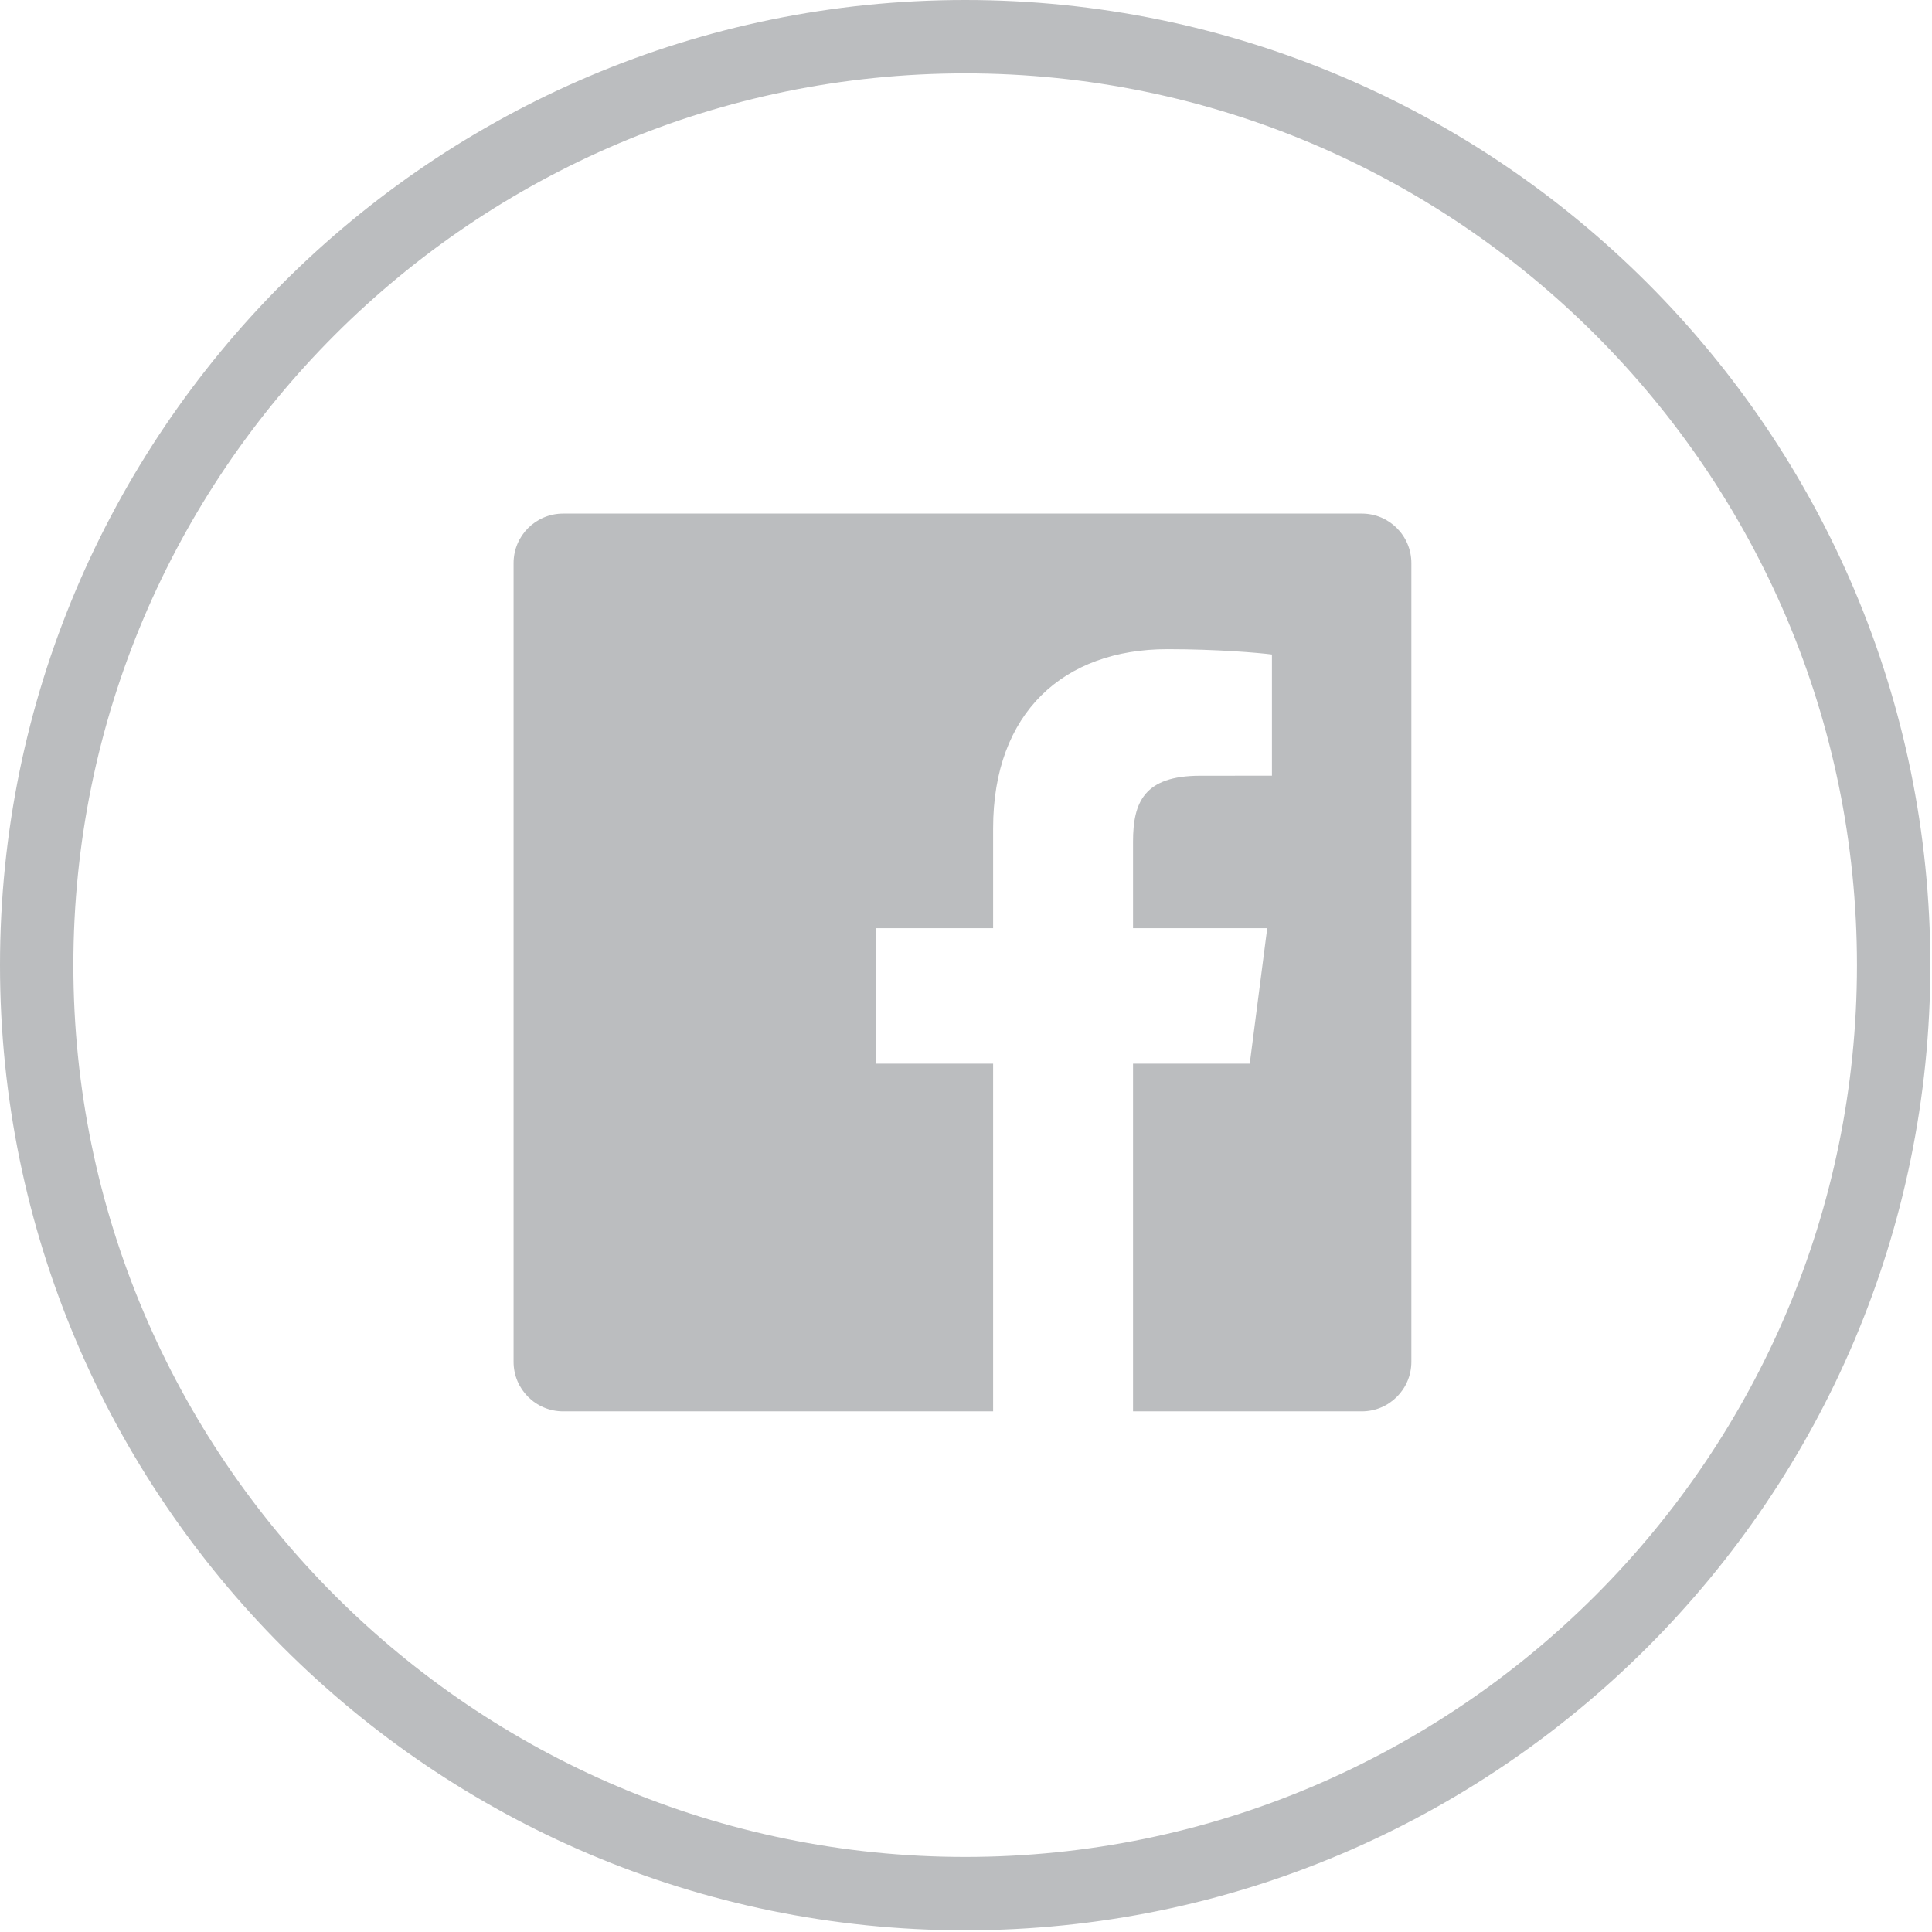
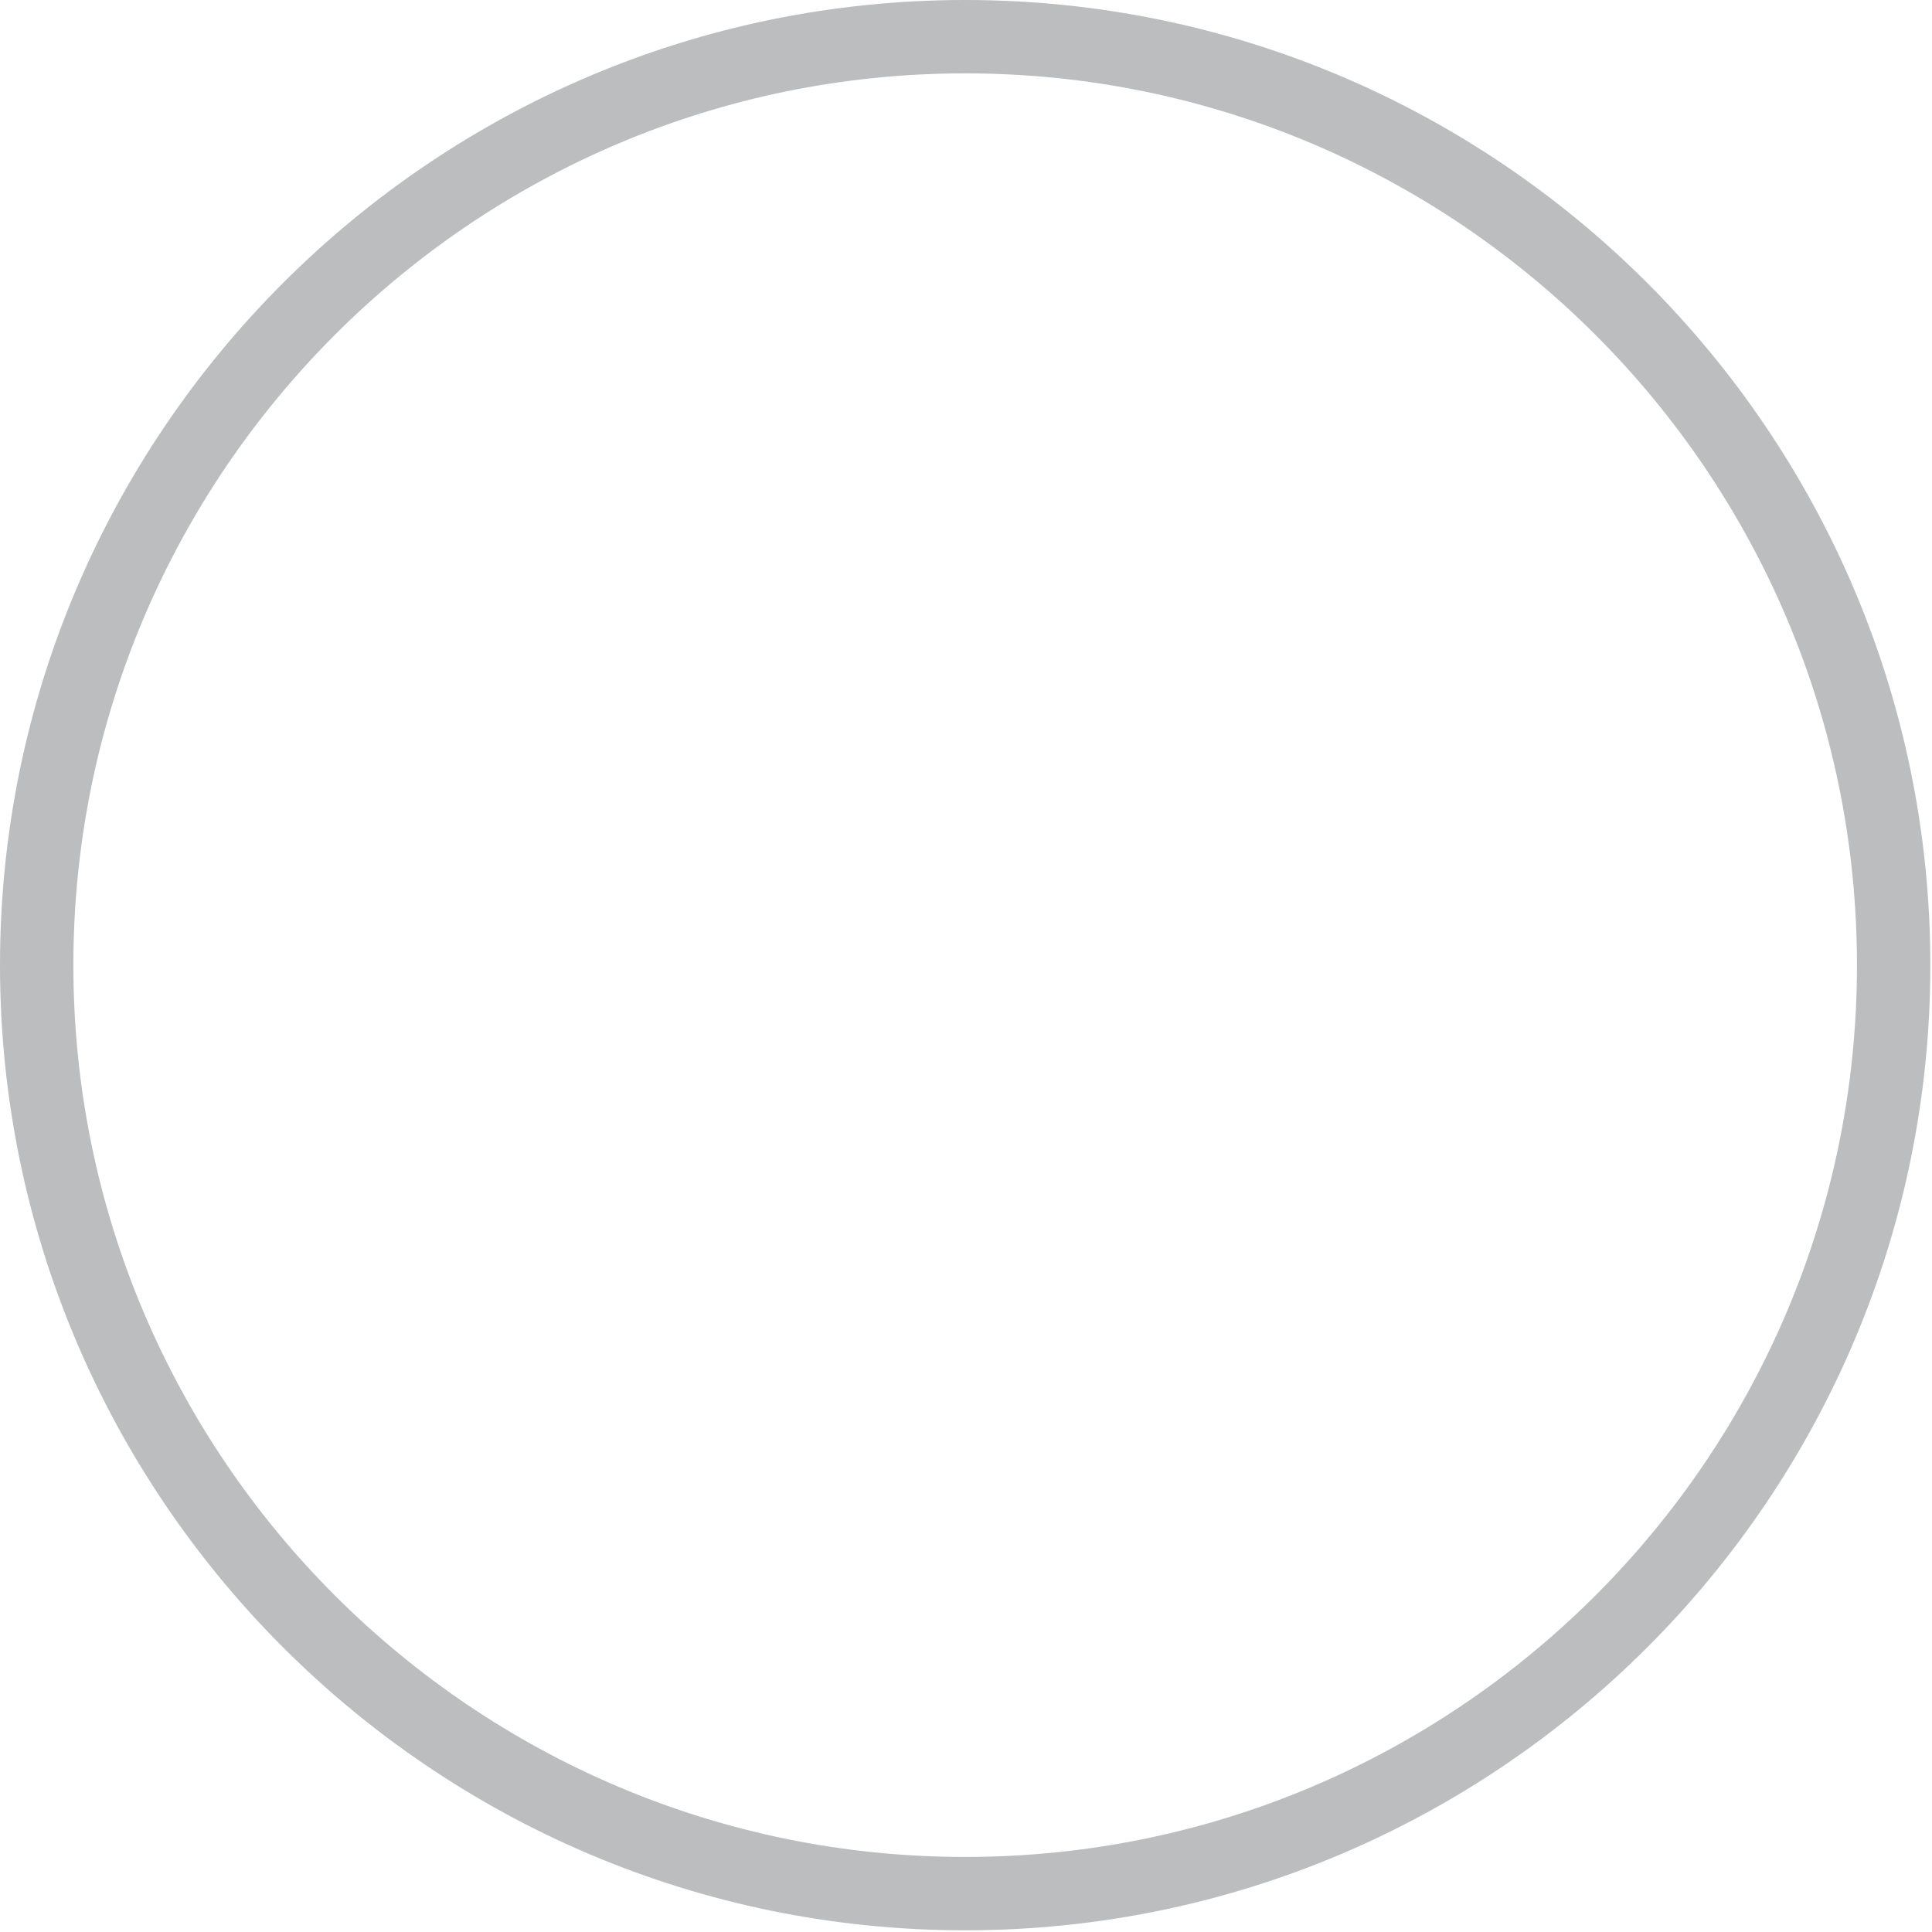
<svg xmlns="http://www.w3.org/2000/svg" width="79px" height="79px" viewBox="0 0 79 79" version="1.1">
  <title>Group 4</title>
  <desc>Created with Sketch.</desc>
  <defs />
  <g id="Page-1" stroke="none" stroke-width="1" fill="none" fill-rule="evenodd">
    <g id="Scubscribe-Pop-Up-Copy" transform="translate(-513, -2732)" fill="#BBBDBF">
      <g id="Group-5" transform="translate(513, 2732)">
        <g id="Group-4">
          <path d="M39.466,78.931 C17.704,78.931 0,61.227 0,39.466 C0,17.704 17.704,0 39.466,0 C61.228,0 78.932,17.704 78.932,39.466 C78.932,61.227 61.228,78.931 39.466,78.931 L39.466,78.931 Z M39.466,3 C19.358,3 3,19.358 3,39.466 C3,59.573 19.358,75.931 39.466,75.931 C59.573,75.931 75.932,59.573 75.932,39.466 C75.932,19.358 59.573,3 39.466,3 L39.466,3 Z" id="Facebook-Circle" />
-           <path d="M57.711,55.685 C57.711,56.804 56.804,57.711 55.685,57.711 L46.33,57.711 L46.33,43.495 L51.102,43.495 L51.817,37.954 L46.33,37.954 L46.33,34.417 C46.33,32.813 46.776,31.72 49.076,31.72 L52.01,31.718 L52.01,26.763 C51.503,26.695 49.761,26.545 47.735,26.545 C43.505,26.545 40.609,29.127 40.609,33.868 L40.609,37.954 L35.825,37.954 L35.825,43.495 L40.609,43.495 L40.609,57.711 L23.026,57.711 C21.907,57.711 21,56.804 21,55.685 L21,23.026 C21,21.907 21.907,21 23.026,21 L55.685,21 C56.804,21 57.711,21.907 57.711,23.026 L57.711,55.685" id="Facebook" />
        </g>
      </g>
    </g>
  </g>
</svg>